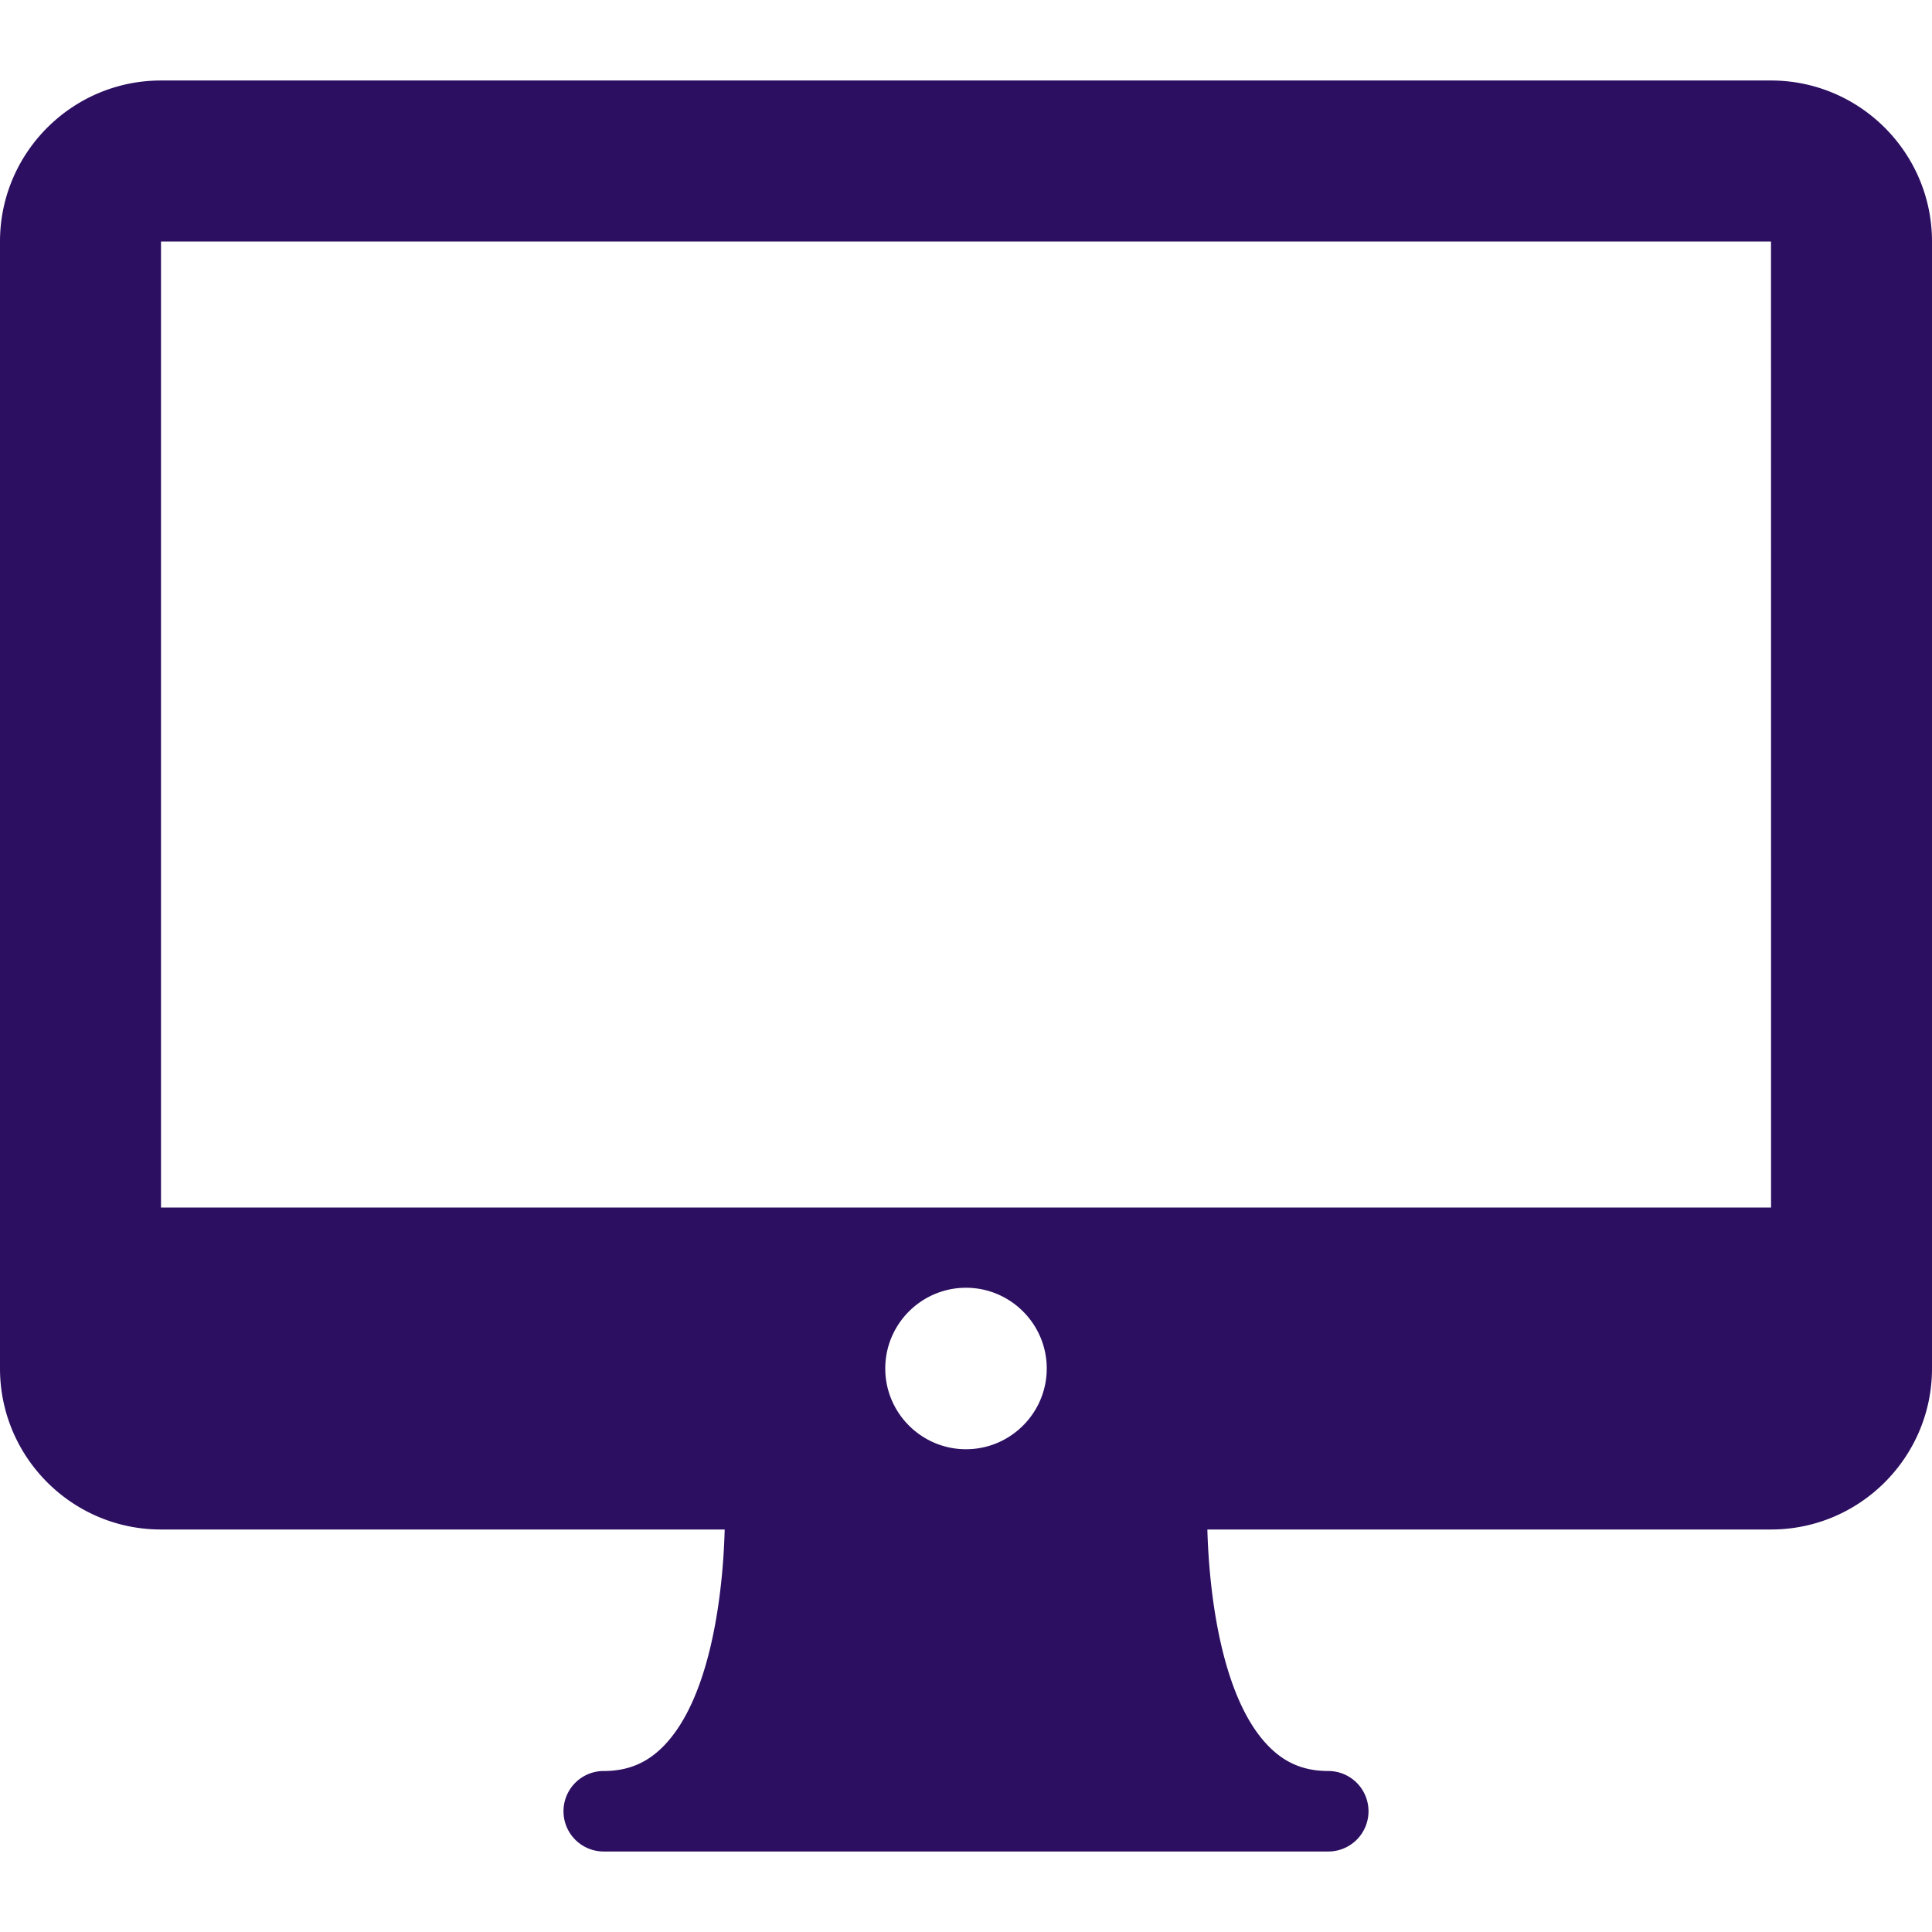
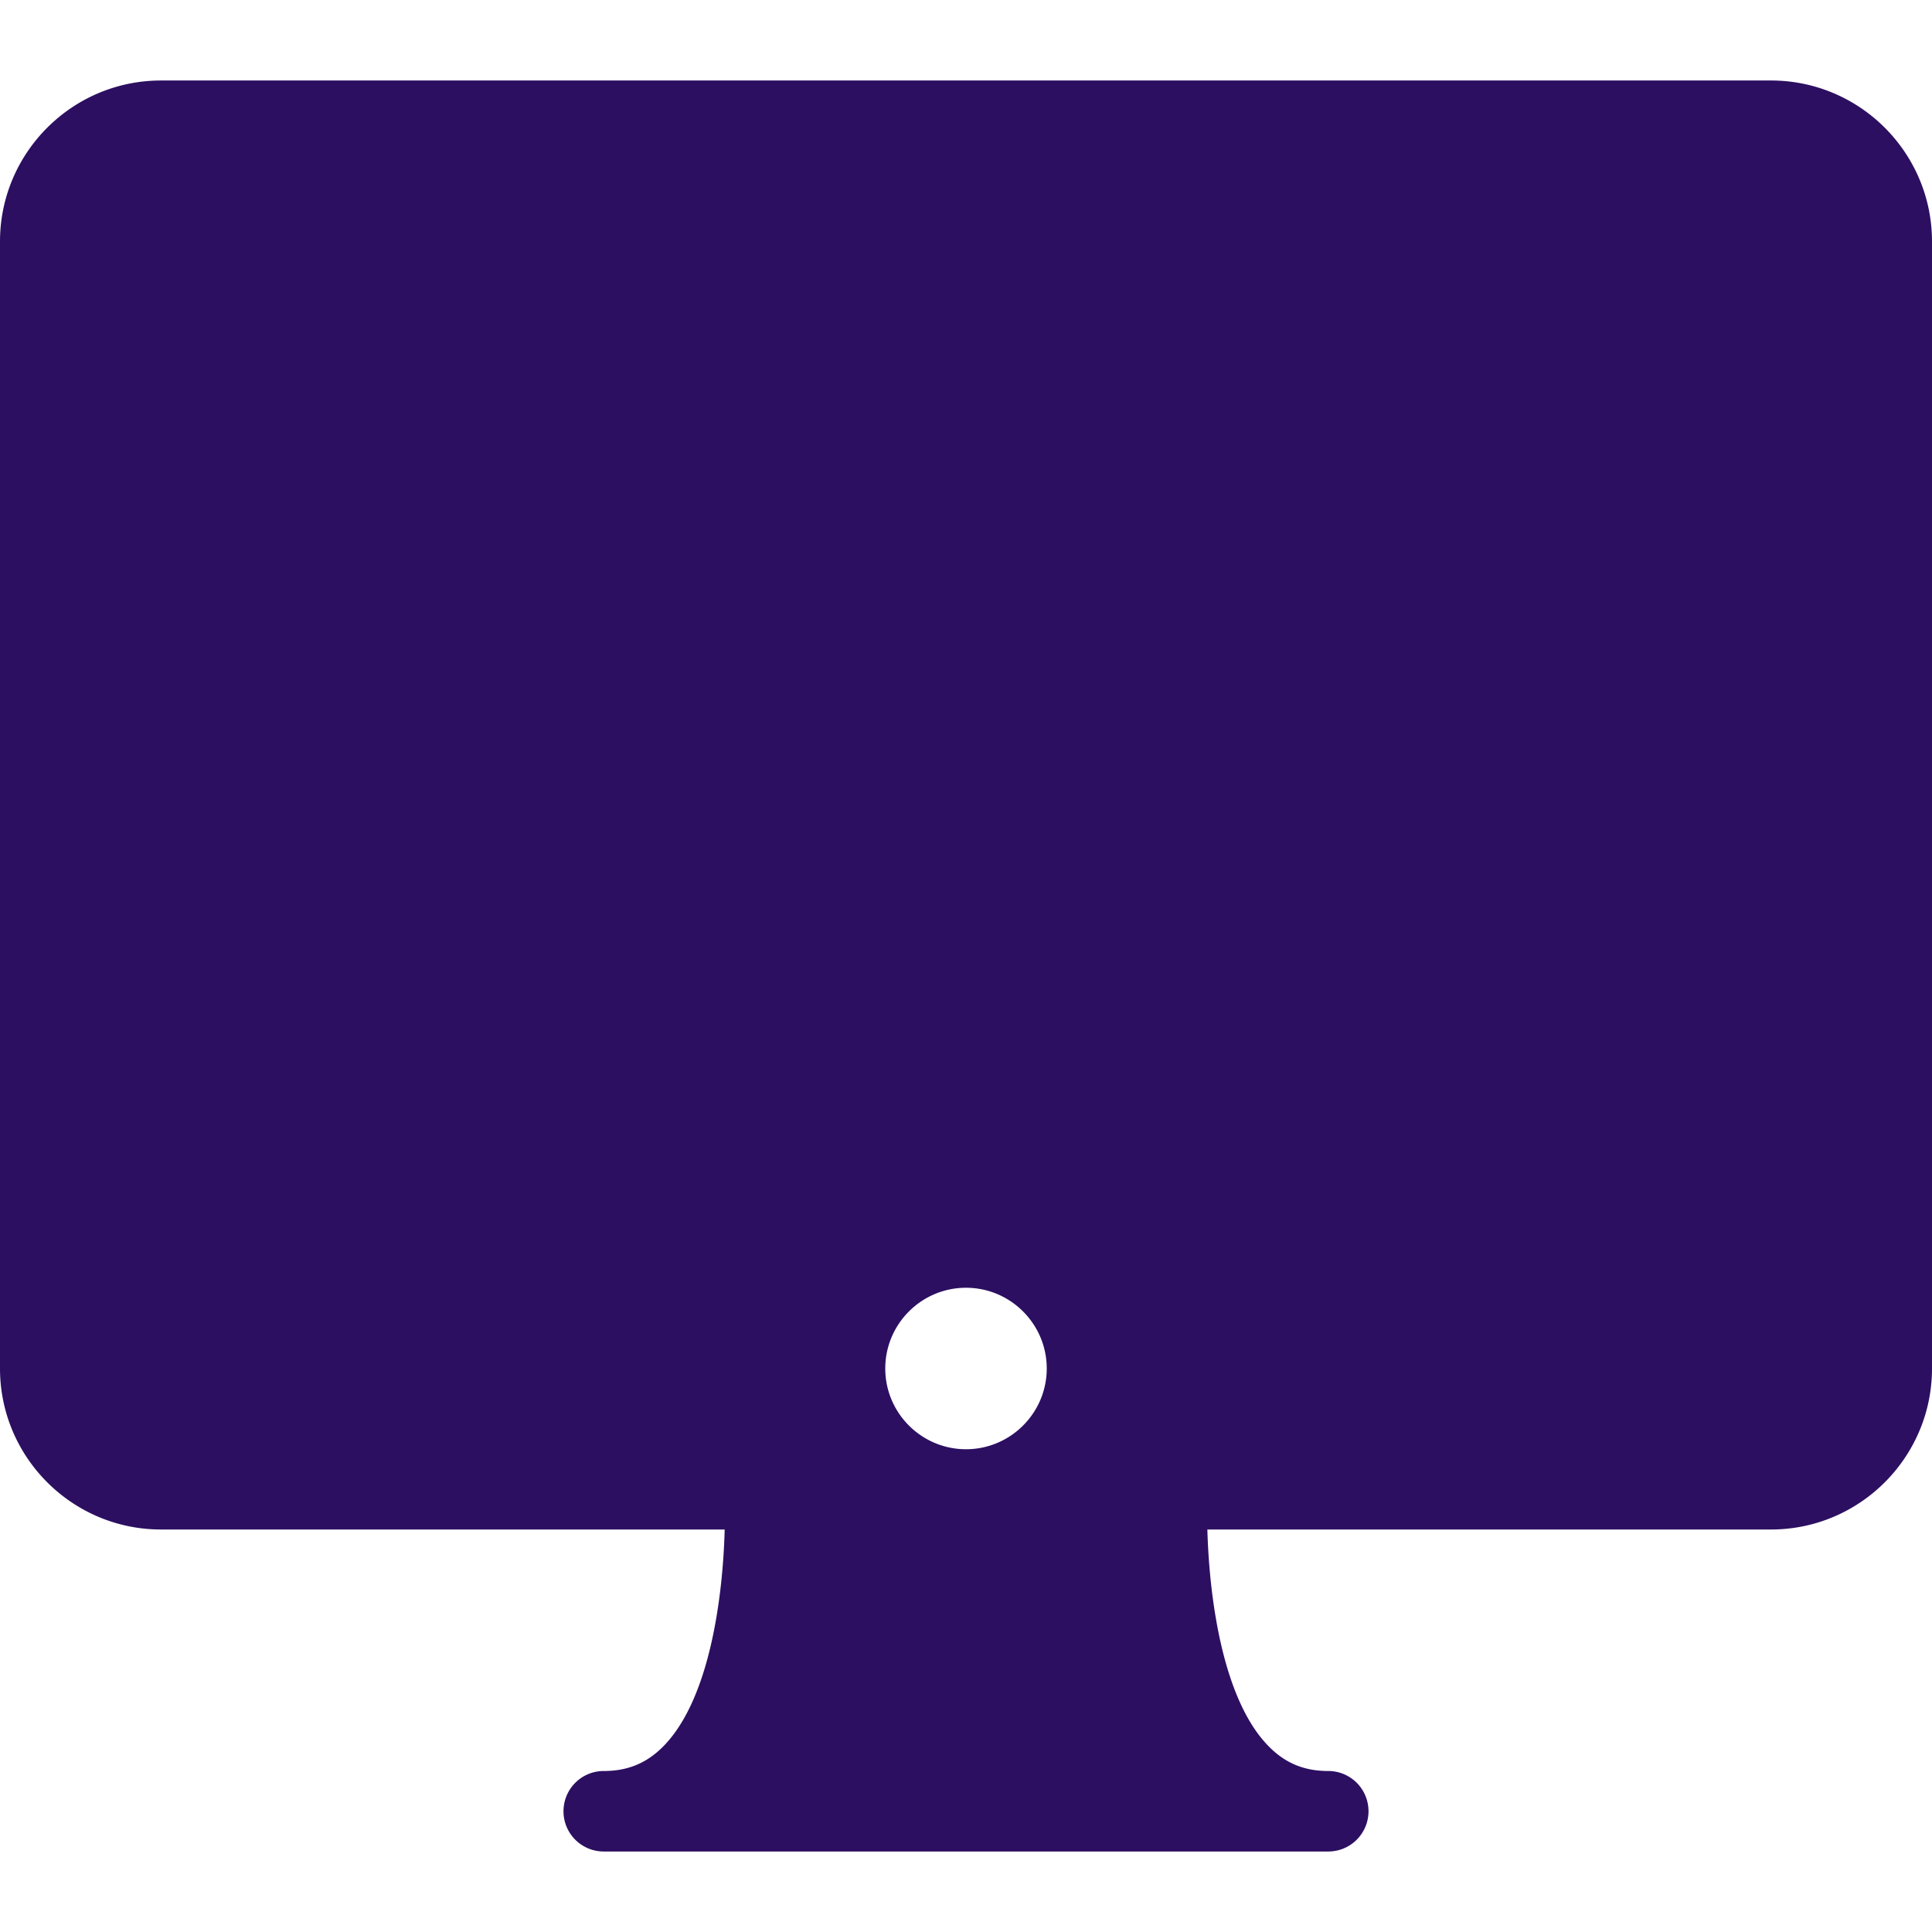
<svg xmlns="http://www.w3.org/2000/svg" version="1.1" width="512" height="512" x="0" y="0" viewBox="0 0 512 512" style="enable-background:new 0 0 512 512" xml:space="preserve" class="">
  <g>
-     <path d="M469.333 21.333H42.667C19.146 21.333 0 40.469 0 64v298.667c0 23.531 19.146 42.667 42.667 42.667h149.381c-.448 17.018-3.698 44.24-15.902 57.094-4.479 4.708-9.604 6.906-16.146 6.906a10.66 10.66 0 0 0-10.667 10.667A10.66 10.66 0 0 0 160 490.668h192a10.66 10.66 0 0 0 10.667-10.667A10.66 10.66 0 0 0 352 469.334c-6.542 0-11.667-2.188-16.125-6.896-12.174-12.79-15.445-40.051-15.91-57.104h149.369c23.521 0 42.667-19.135 42.667-42.667V64c-.001-23.531-19.147-42.667-42.668-42.667zM256 384.062c-11.792 0-21.396-9.604-21.396-21.396S244.208 341.27 256 341.27s21.396 9.604 21.396 21.396-9.604 21.396-21.396 21.396zM42.667 320V64h426.667l.018 256H42.667z" fill="#2c0f61" opacity="1" data-original="#000000" class="" />
+     <path d="M469.333 21.333H42.667C19.146 21.333 0 40.469 0 64v298.667c0 23.531 19.146 42.667 42.667 42.667h149.381c-.448 17.018-3.698 44.24-15.902 57.094-4.479 4.708-9.604 6.906-16.146 6.906a10.66 10.66 0 0 0-10.667 10.667A10.66 10.66 0 0 0 160 490.668h192a10.66 10.66 0 0 0 10.667-10.667A10.66 10.66 0 0 0 352 469.334c-6.542 0-11.667-2.188-16.125-6.896-12.174-12.79-15.445-40.051-15.91-57.104h149.369c23.521 0 42.667-19.135 42.667-42.667V64c-.001-23.531-19.147-42.667-42.668-42.667zM256 384.062c-11.792 0-21.396-9.604-21.396-21.396S244.208 341.27 256 341.27s21.396 9.604 21.396 21.396-9.604 21.396-21.396 21.396zM42.667 320V64h426.667H42.667z" fill="#2c0f61" opacity="1" data-original="#000000" class="" />
  </g>
</svg>